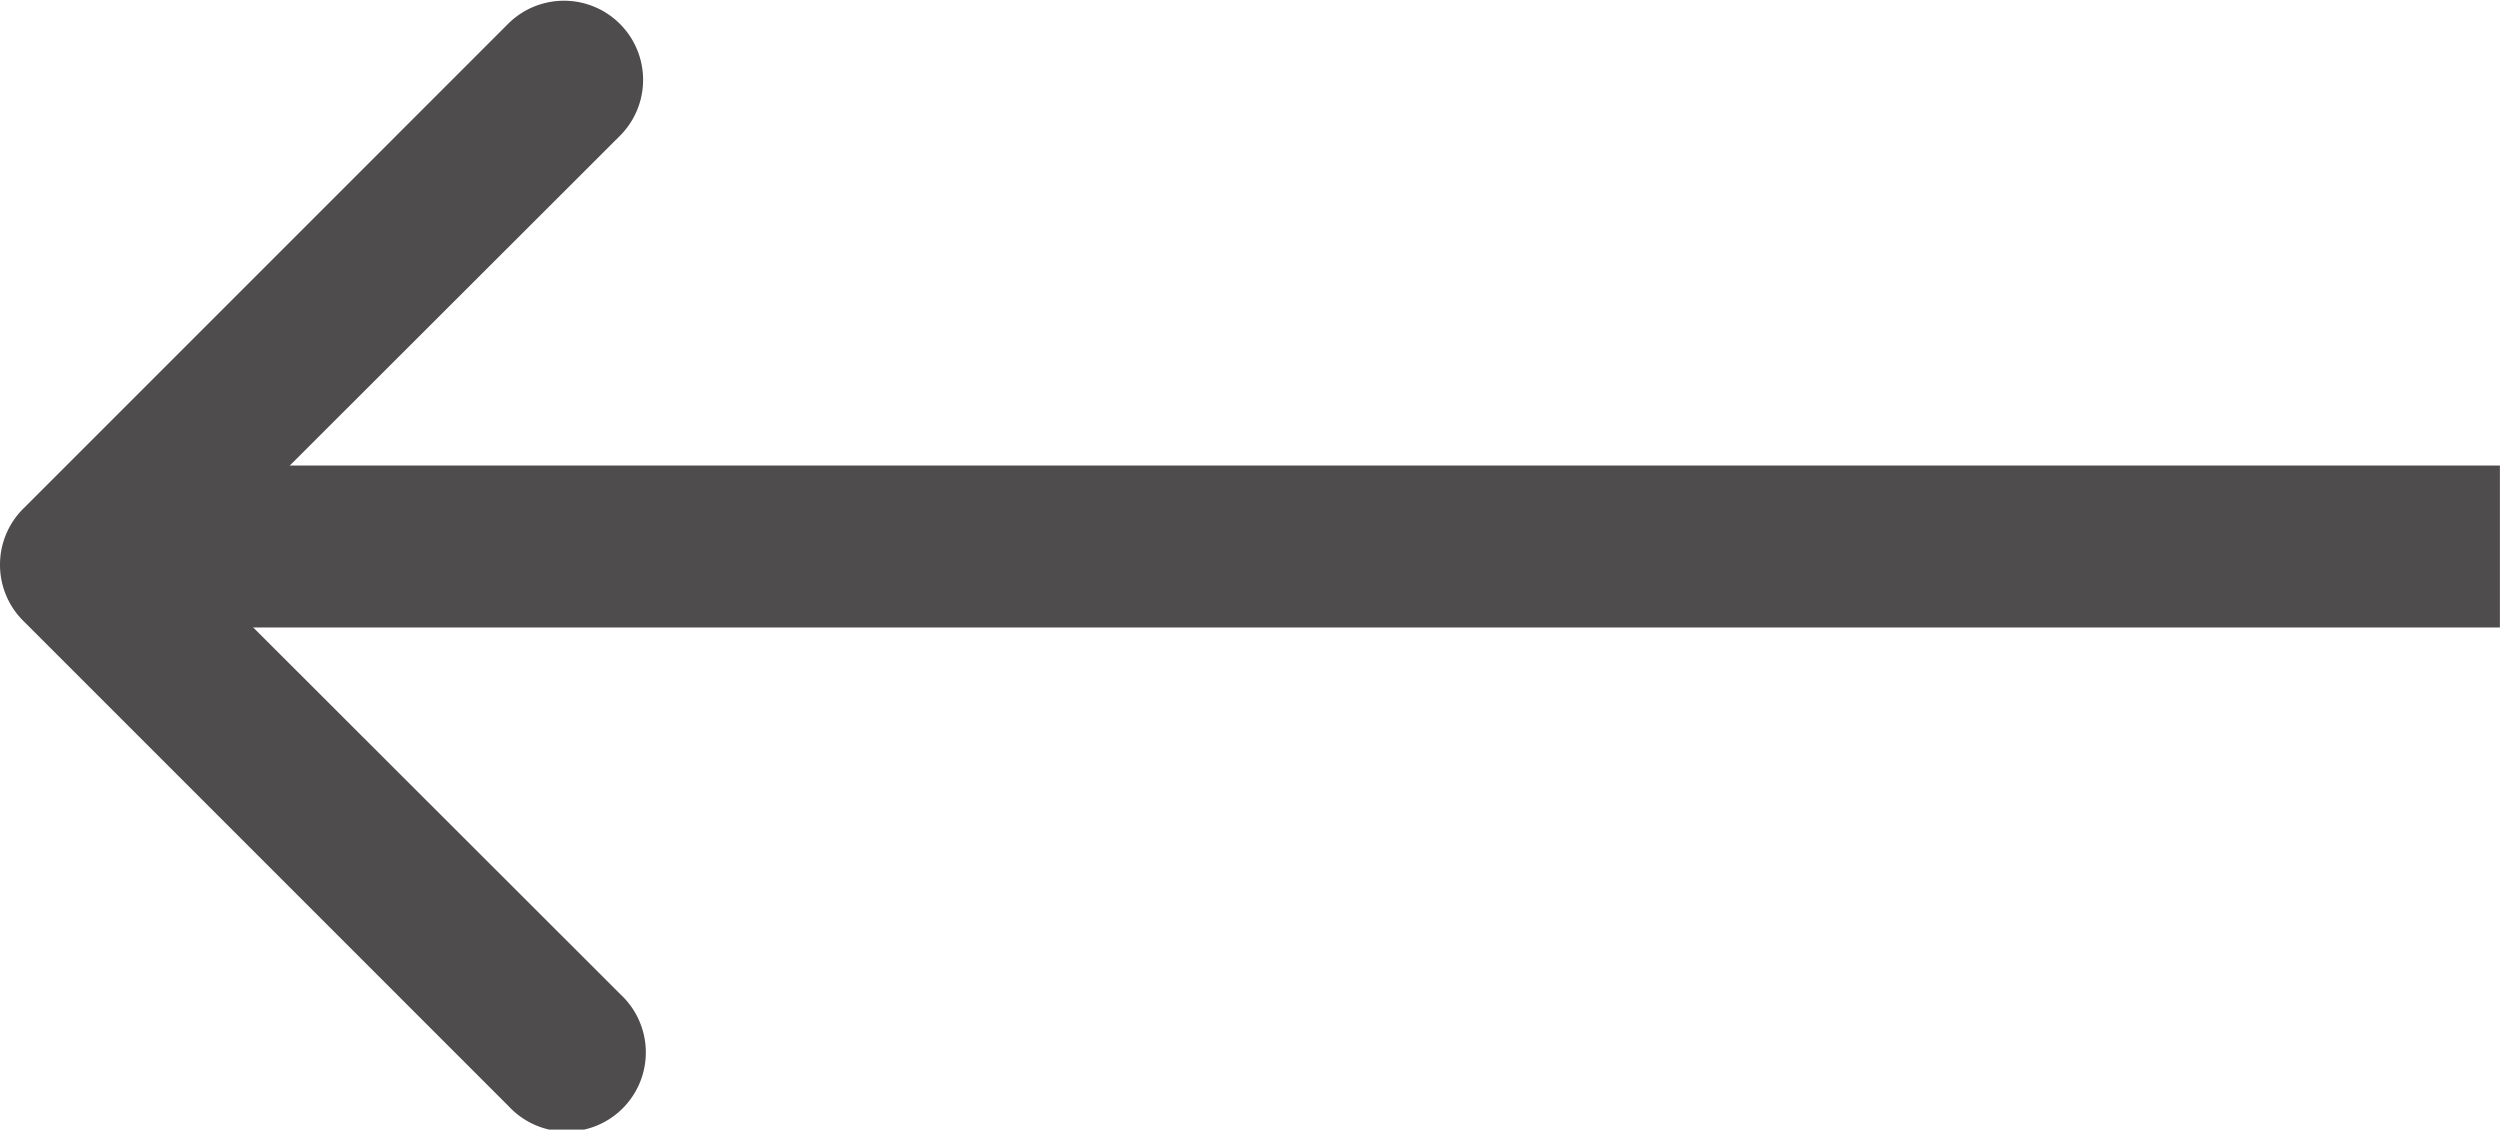
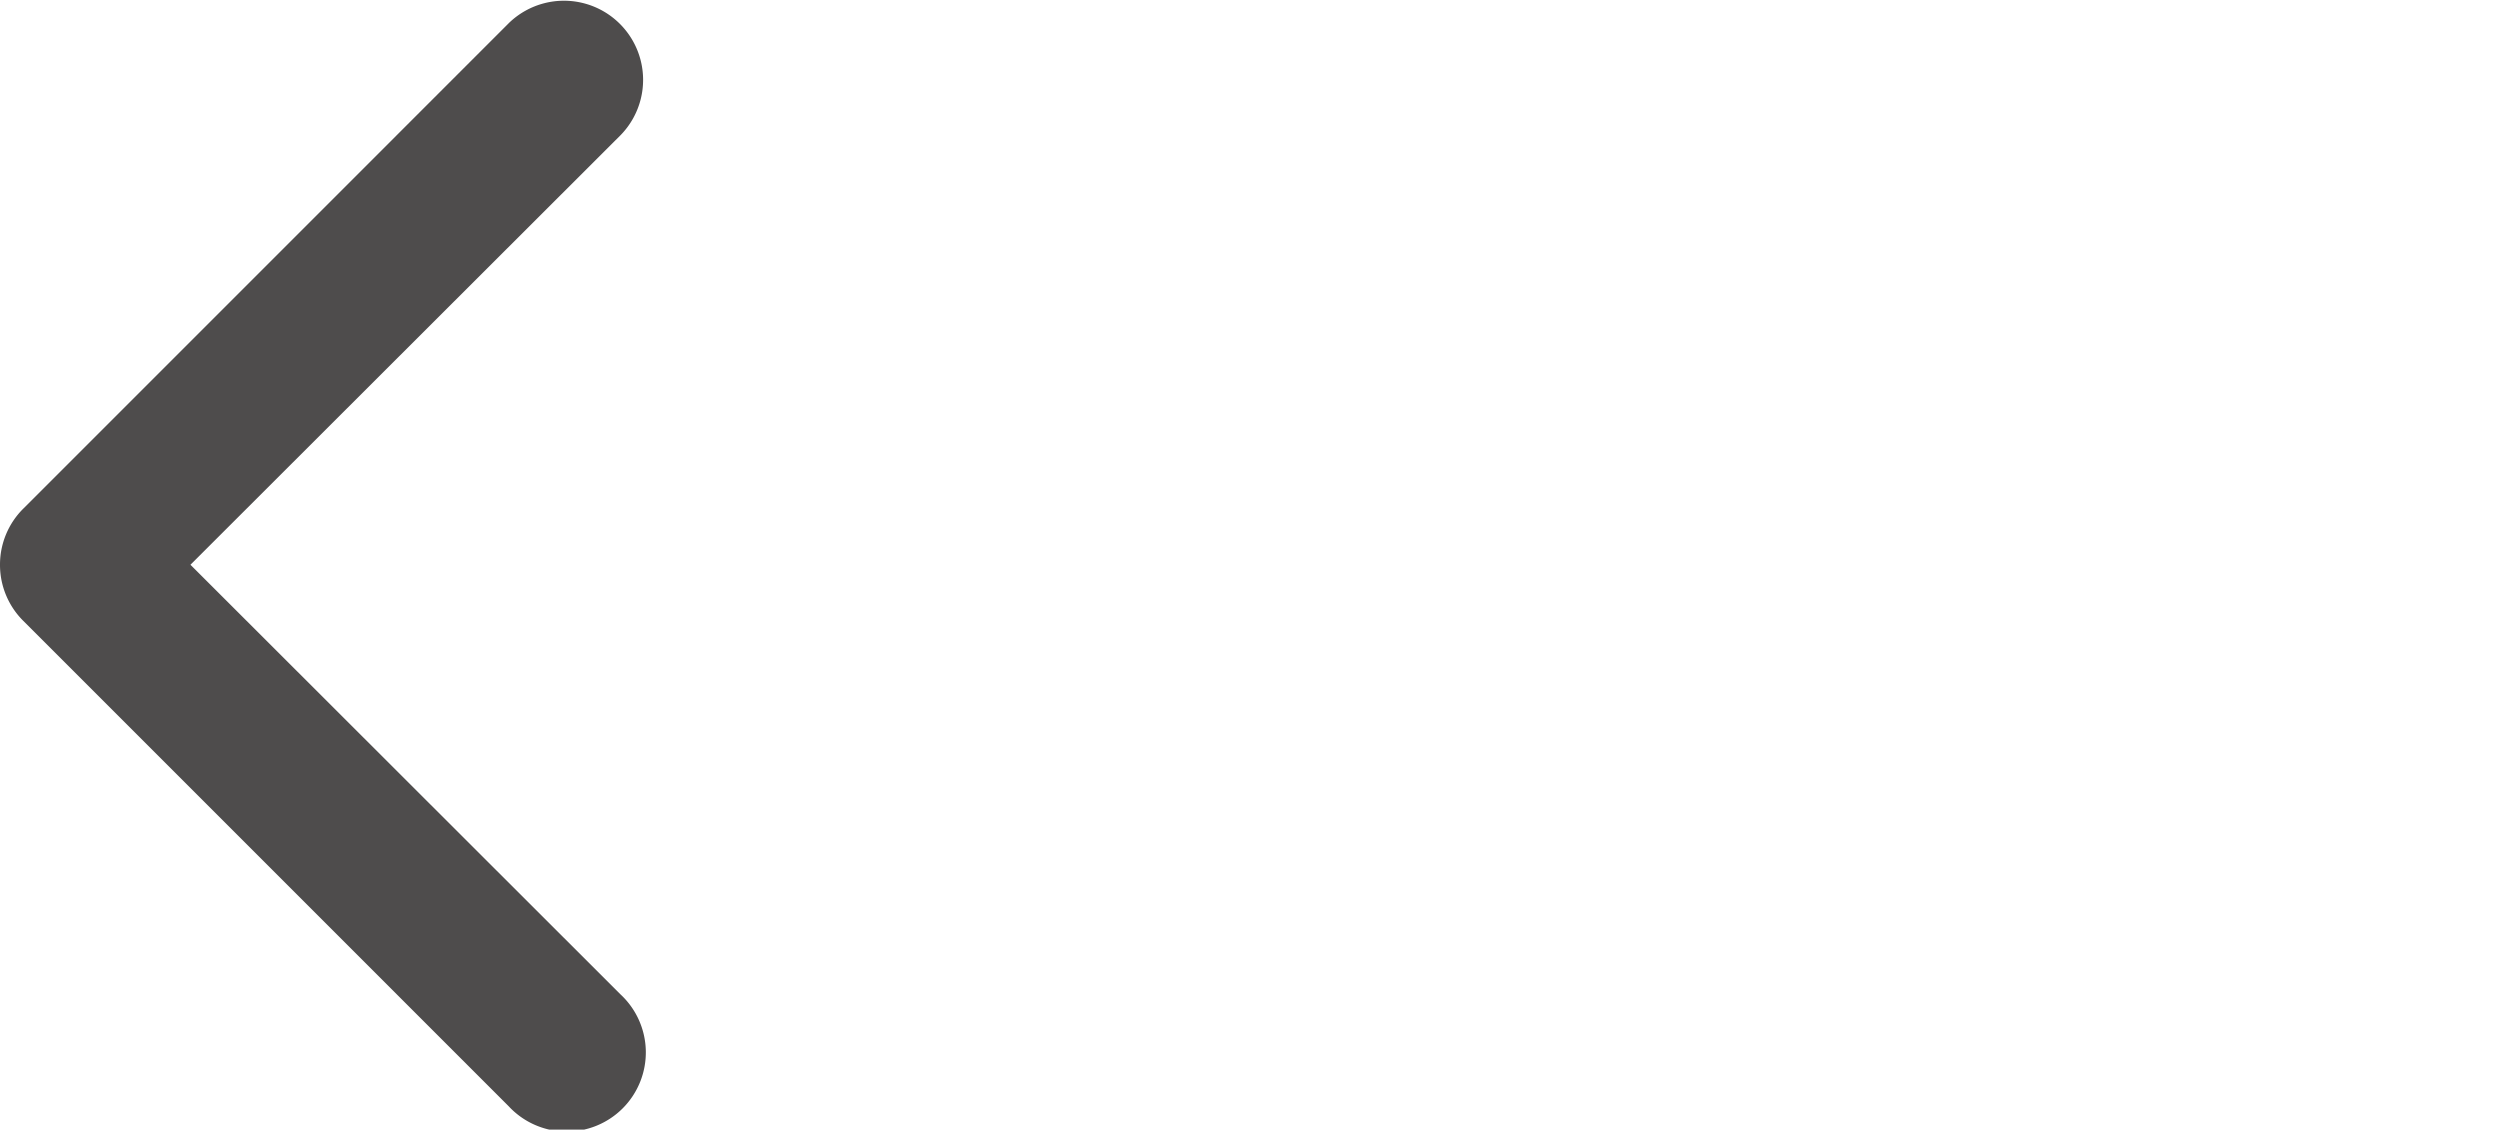
<svg xmlns="http://www.w3.org/2000/svg" width="23.156" height="10.463" viewBox="0 0 23.156 10.463">
  <g id="Gruppe_1385" data-name="Gruppe 1385" transform="translate(-130.475 -104.182)">
-     <line id="Linie_93" data-name="Linie 93" x2="21.591" transform="translate(132.039 109.244)" fill="none" stroke="#4e4c4c" stroke-width="1.5" />
    <g id="arrow-down-sign-to-navigate" transform="translate(136.439 104.182) rotate(90)">
      <path id="Pfad_10" data-name="Pfad 10" d="M5.231,5.964a.731.731,0,0,1-.518-.214l-4.5-4.5A.733.733,0,0,1,1.251.215L5.231,4.2,9.212.215a.733.733,0,1,1,1.036,1.036l-4.5,4.5A.731.731,0,0,1,5.231,5.964Z" fill="#4e4c4c" />
    </g>
  </g>
</svg>